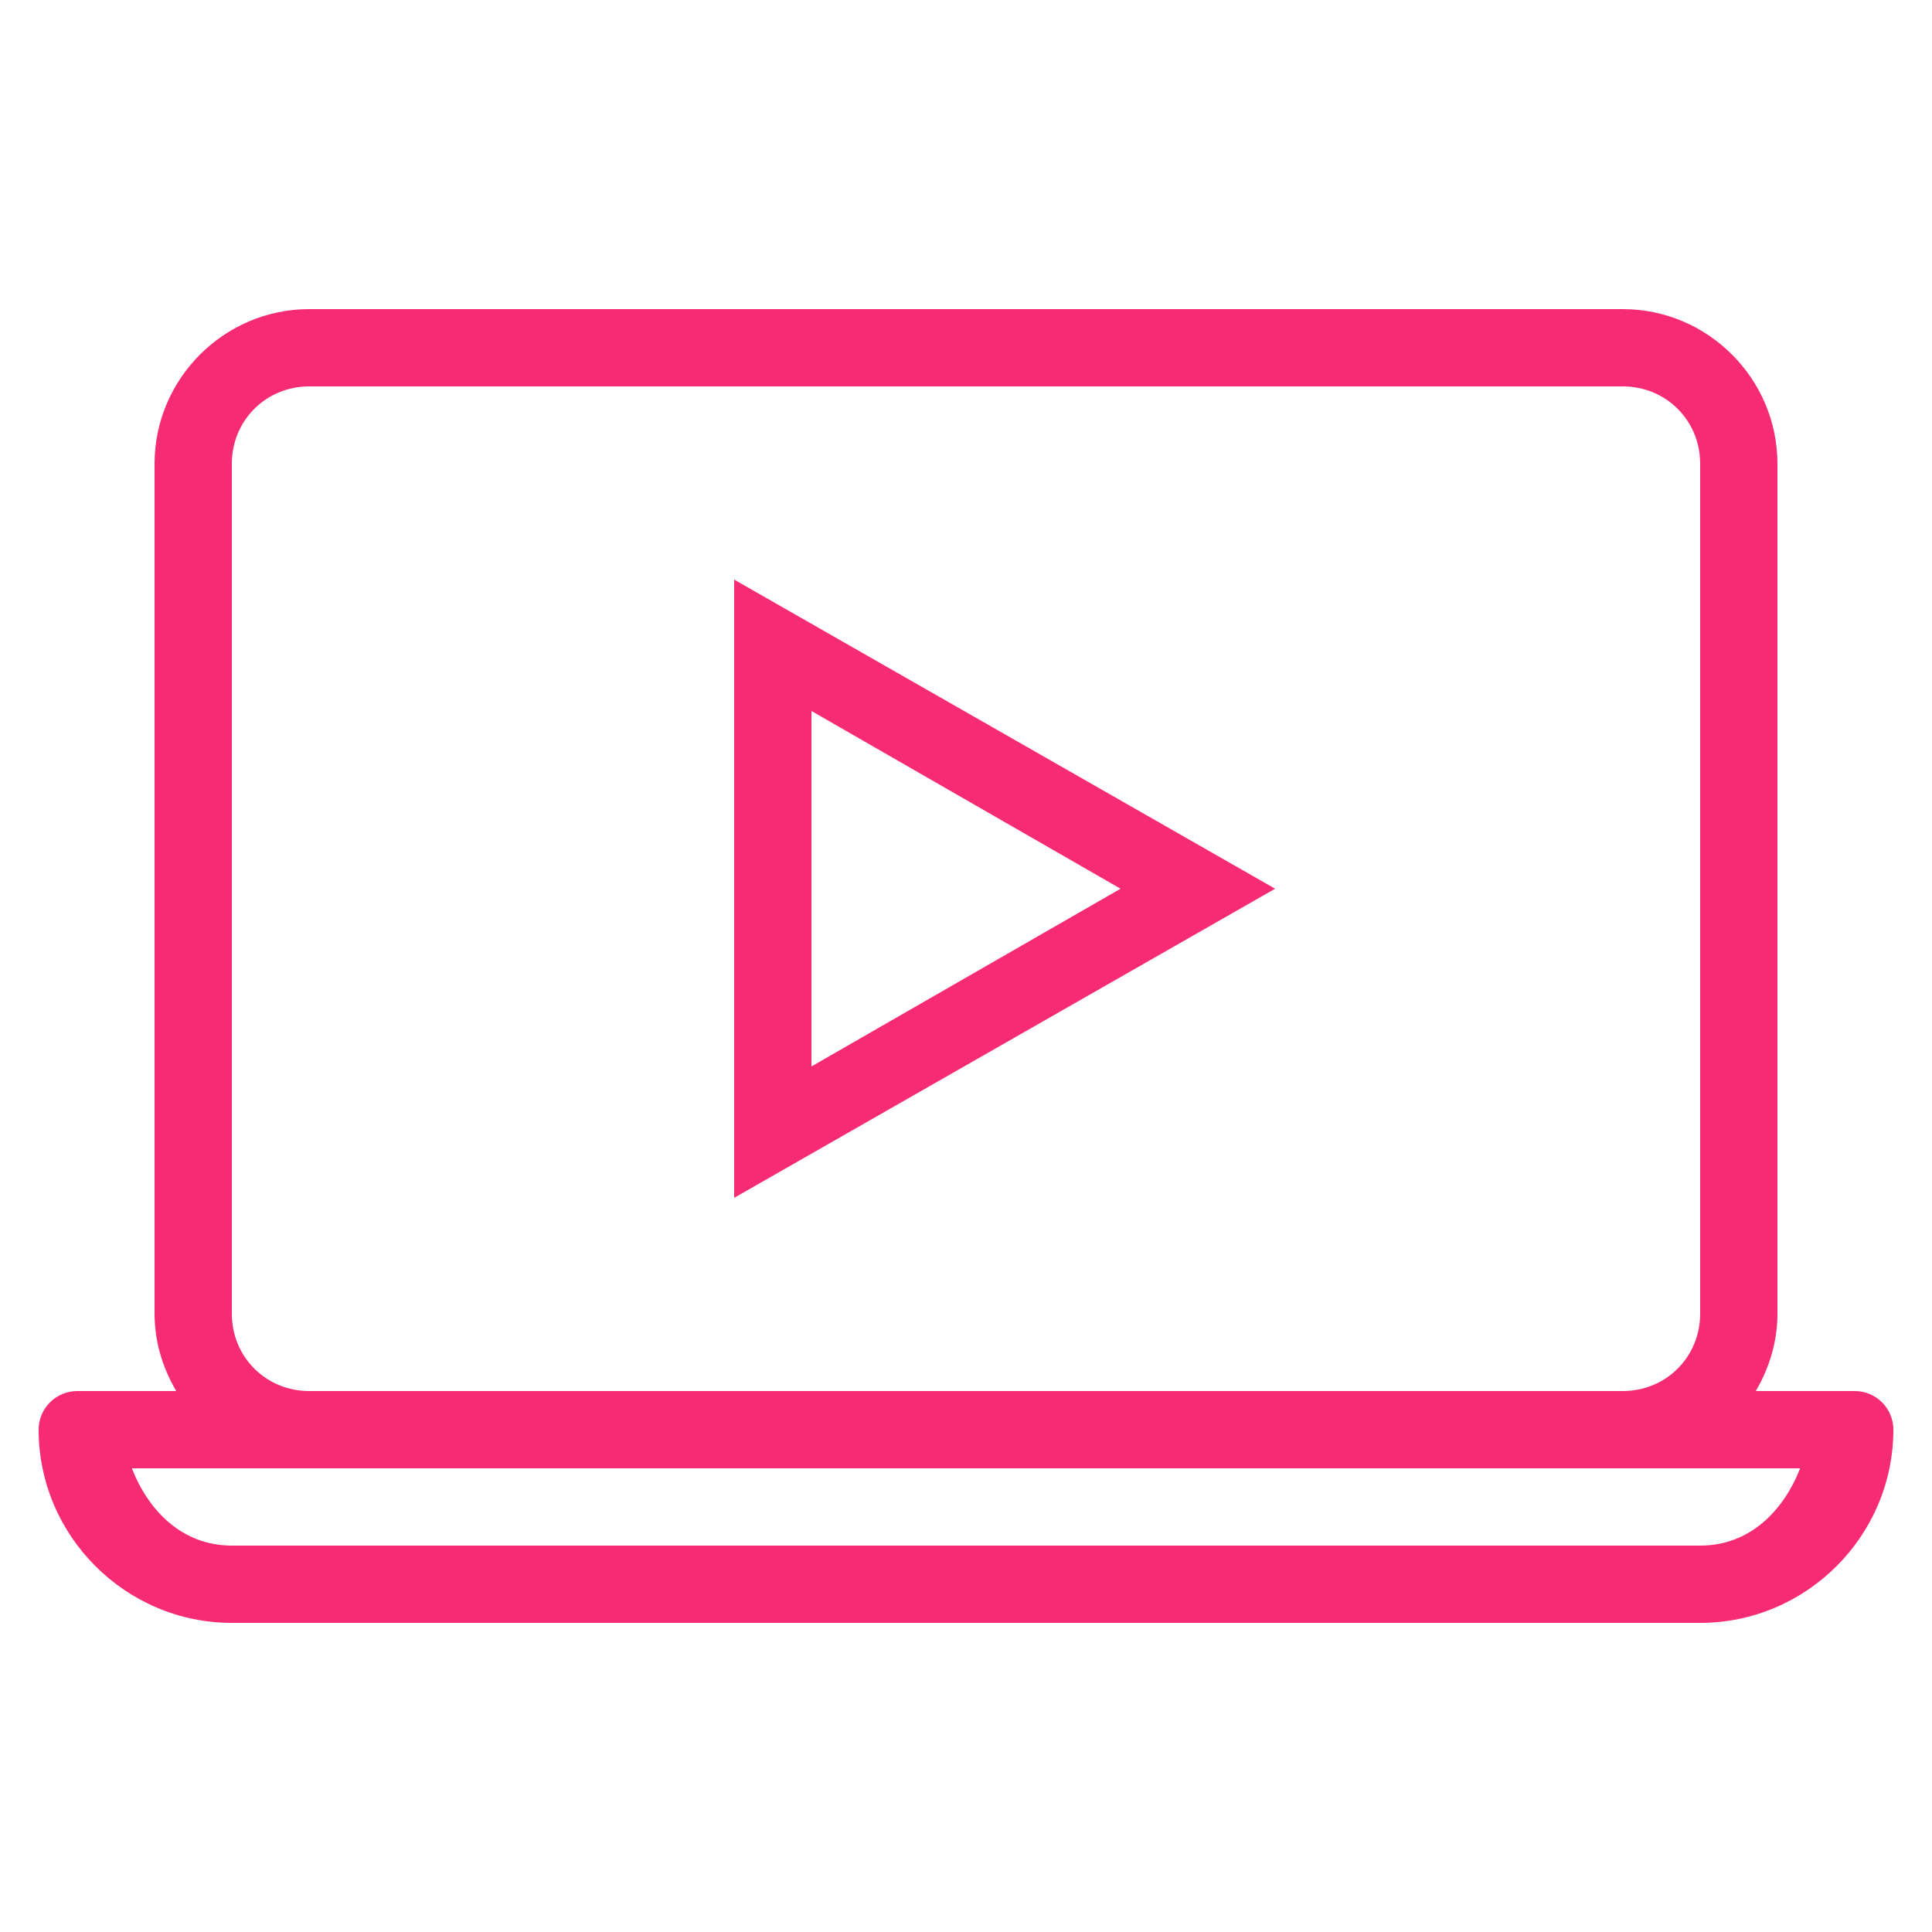
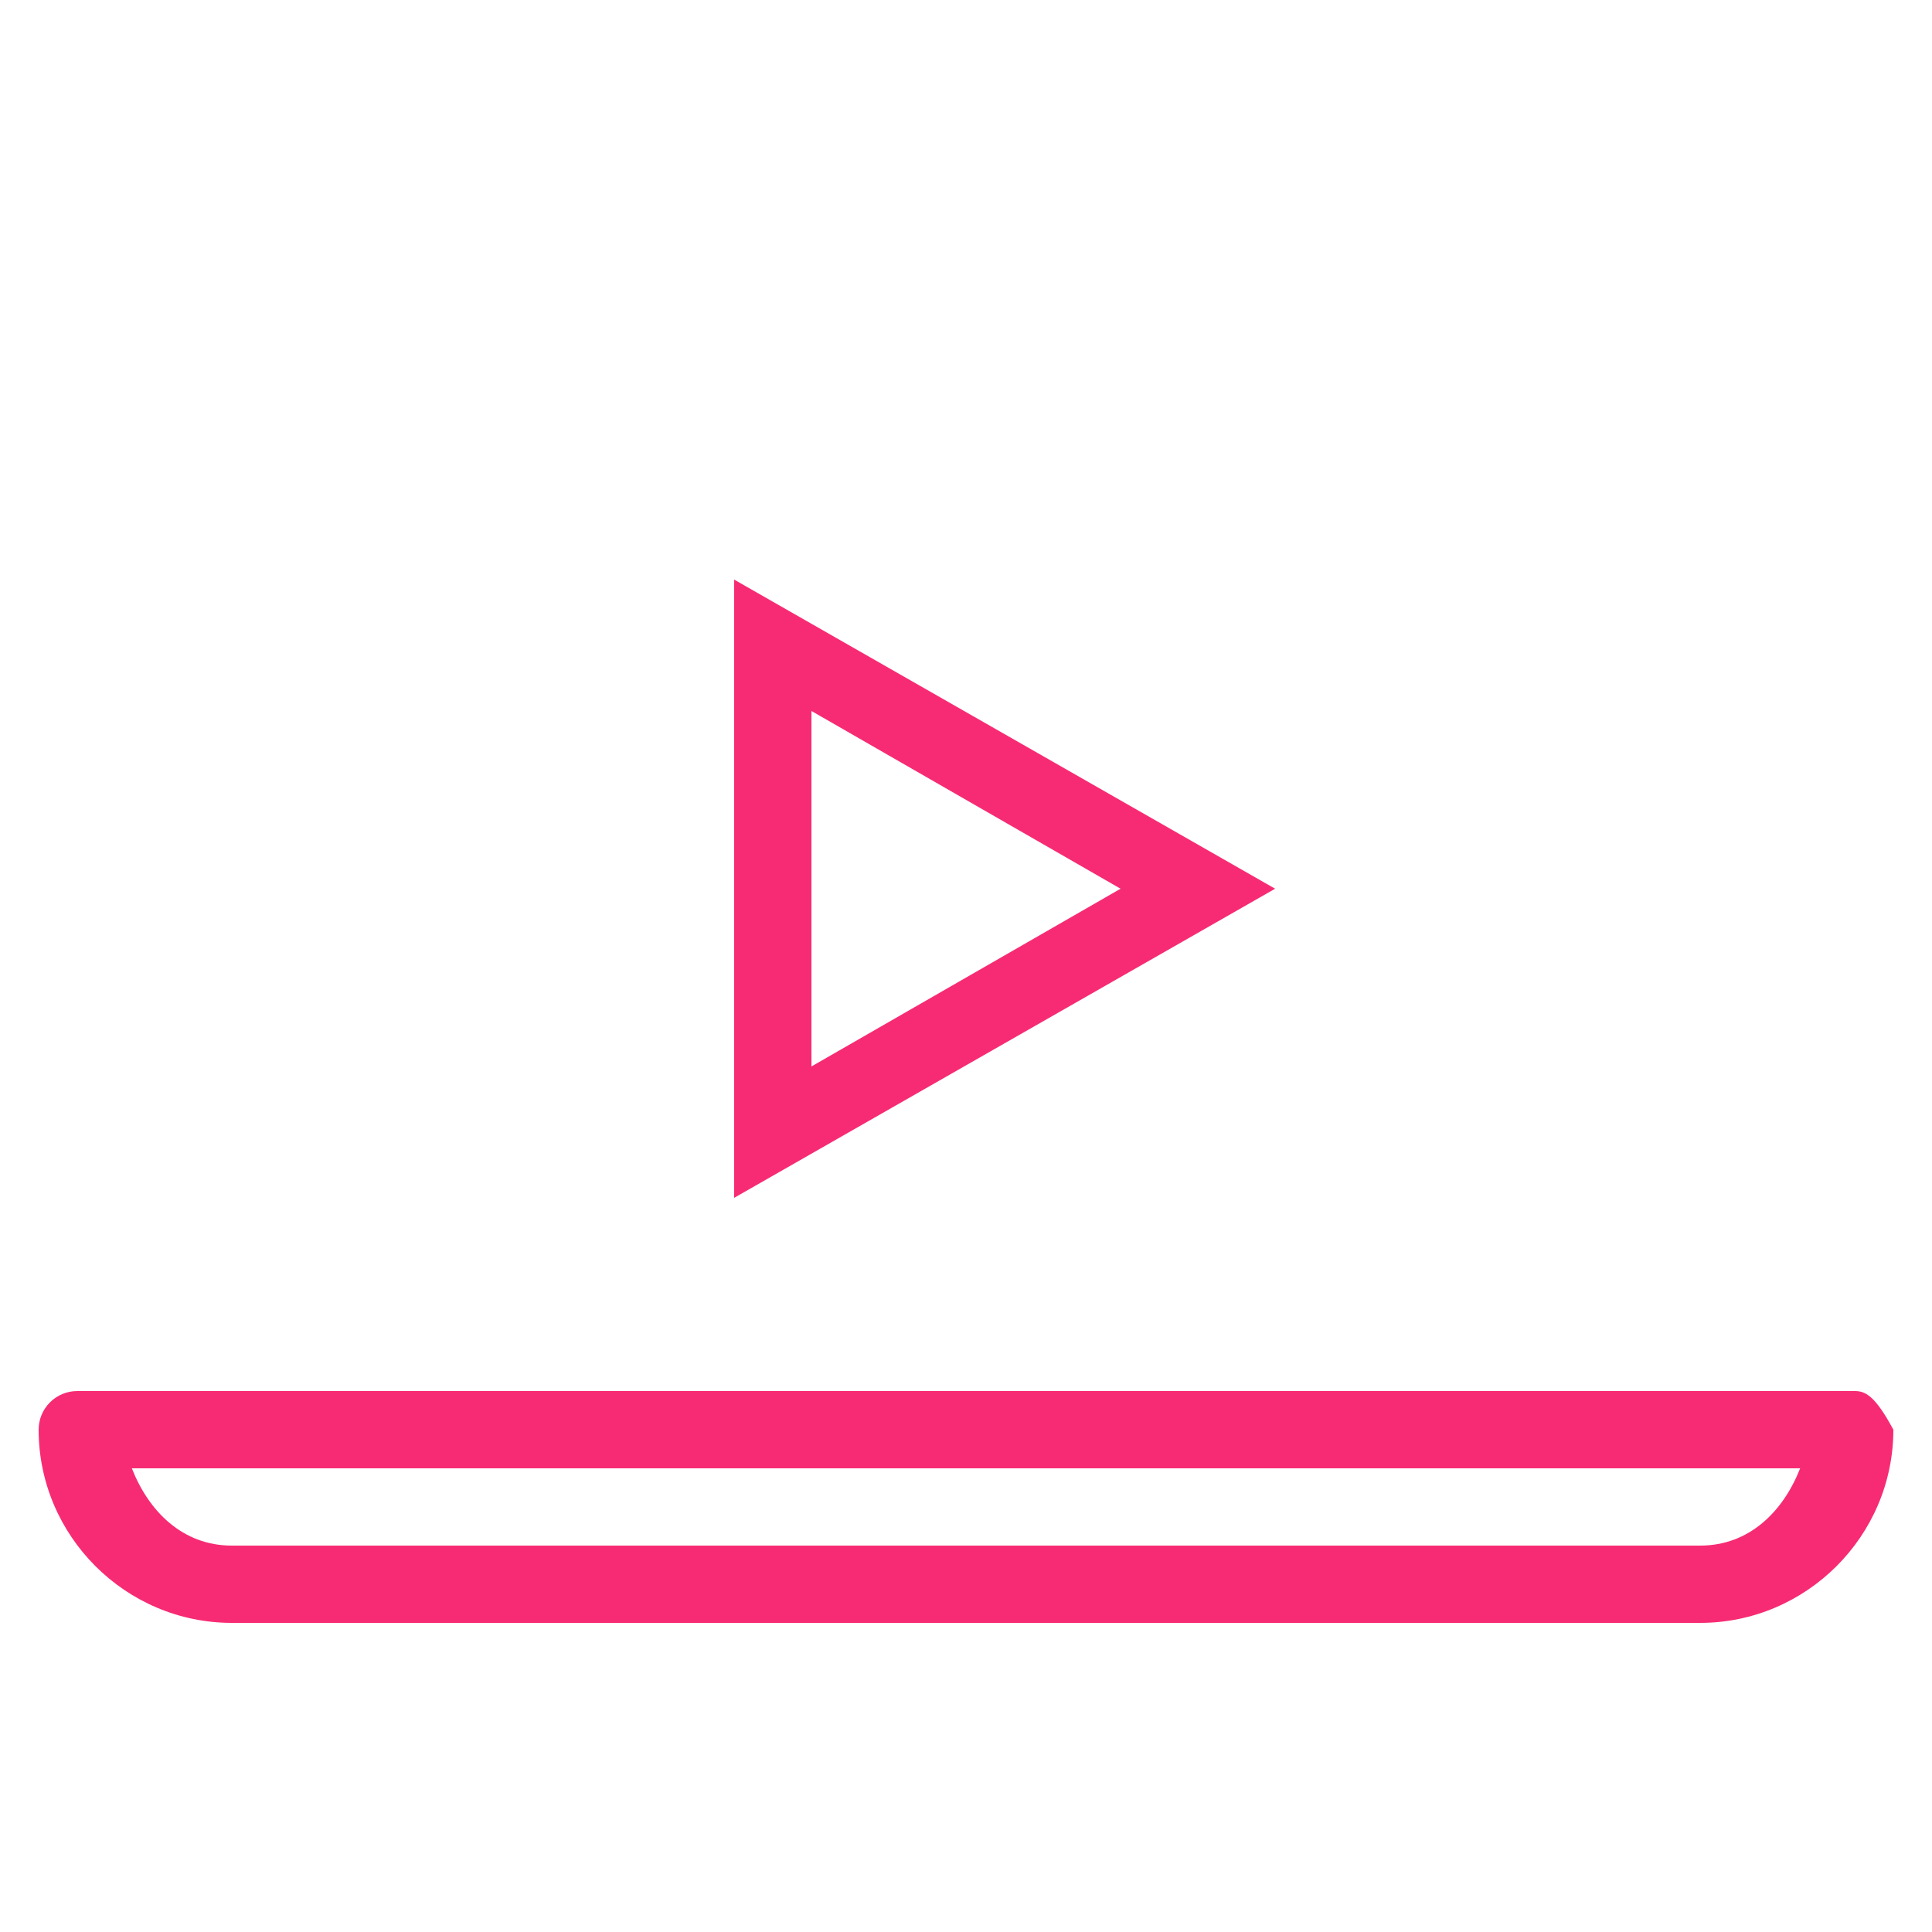
<svg xmlns="http://www.w3.org/2000/svg" width="50" height="50" viewBox="0 0 50 50" fill="none">
-   <path d="M8 8C5.803 8 4 9.803 4 12V34C4 34.731 4.214 35.408 4.561 36H8C6.883 36 6 35.117 6 34V12C6 10.883 6.883 10 8 10H42C43.117 10 44 10.883 44 12V34C44 35.117 43.117 36 42 36H45.44C45.786 35.408 46 34.731 46 34V12C46 9.803 44.197 8 42 8H8Z" fill="#F72B73" />
-   <path fill-rule="evenodd" clip-rule="evenodd" d="M2 36C1.735 36 1.48 36.105 1.293 36.293C1.105 36.48 1 36.735 1 37C1 39.749 3.25 42 6 42H44C46.749 42 49 39.749 49 37C49 36.735 48.895 36.48 48.707 36.293C48.52 36.105 48.265 36 48 36H2ZM8 38H3.412C3.849 39.112 4.724 40 6 40H44C45.276 40 46.151 39.112 46.588 38H42H8Z" fill="#F72B73" />
+   <path fill-rule="evenodd" clip-rule="evenodd" d="M2 36C1.735 36 1.48 36.105 1.293 36.293C1.105 36.48 1 36.735 1 37C1 39.749 3.25 42 6 42H44C46.749 42 49 39.749 49 37C48.52 36.105 48.265 36 48 36H2ZM8 38H3.412C3.849 39.112 4.724 40 6 40H44C45.276 40 46.151 39.112 46.588 38H42H8Z" fill="#F72B73" />
  <path fill-rule="evenodd" clip-rule="evenodd" d="M33 23L19 15V31L33 23ZM29 23L21 18.4V27.6L29 23Z" fill="#F72B73" />
</svg>